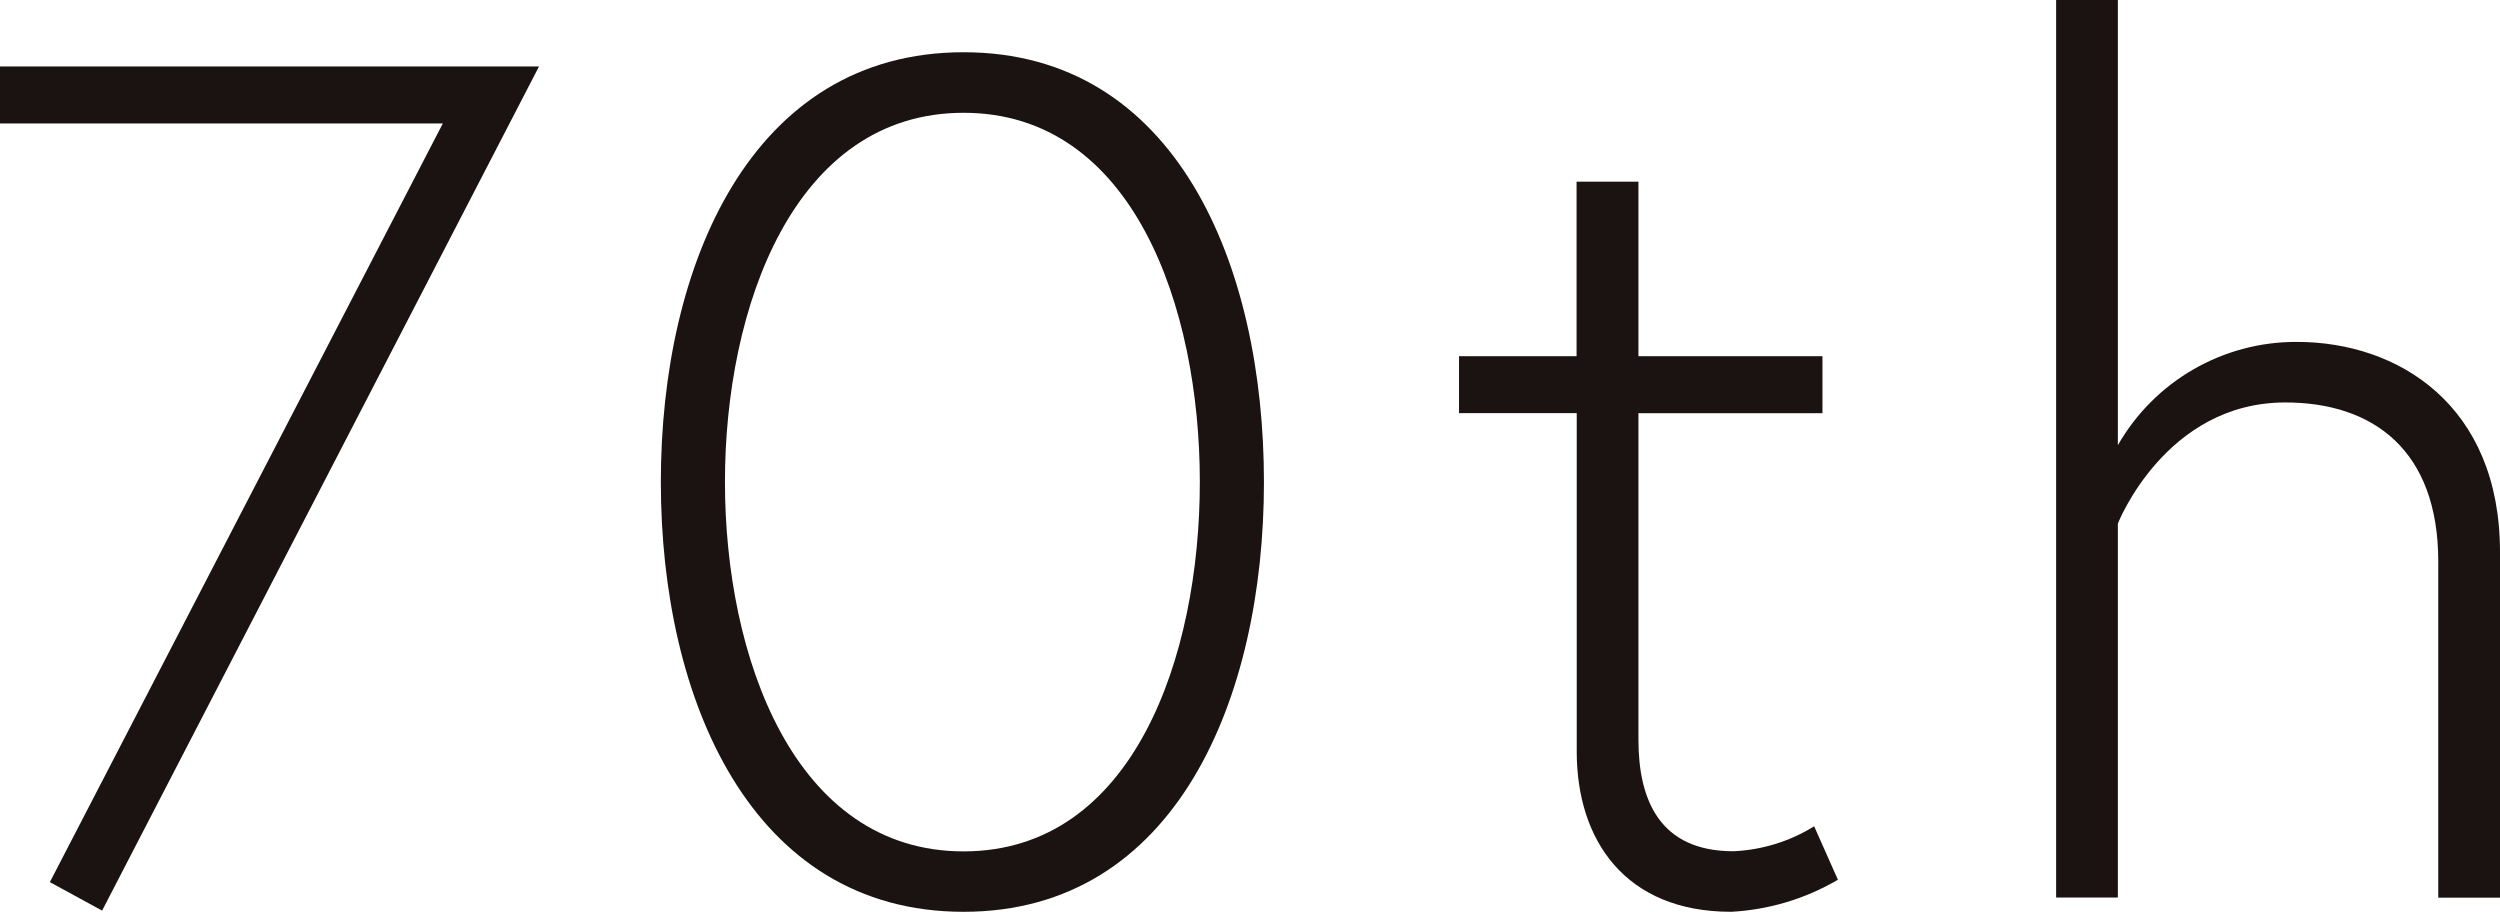
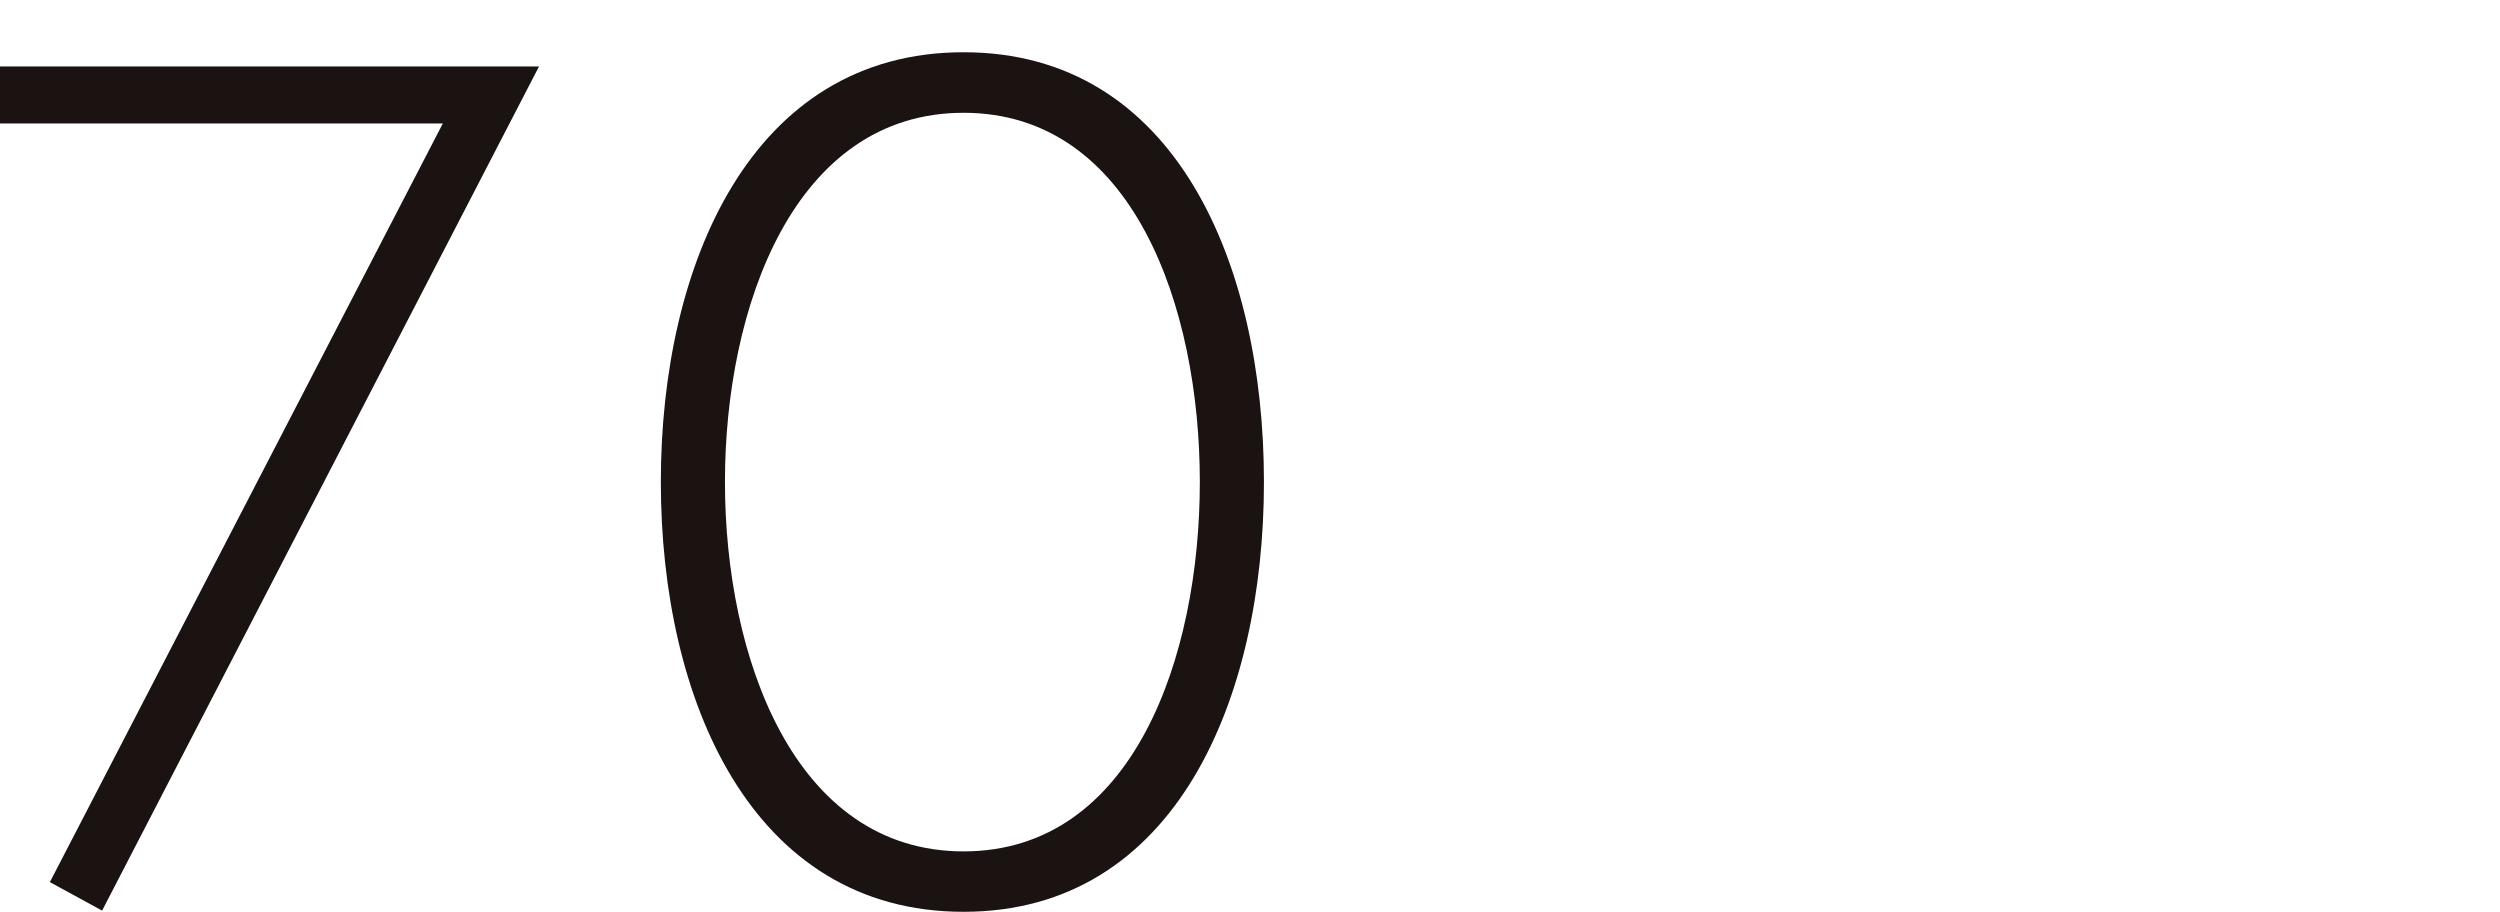
<svg xmlns="http://www.w3.org/2000/svg" id="b" viewBox="0 0 94.755 34.559">
  <defs>
    <style>.d{fill:#1a1311;}</style>
  </defs>
  <g id="c">
    <path class="d" d="M47.906,18.269c0,8.19-3.33,16.29-11.385,16.29s-11.474-8.059-11.474-16.29S28.467,1.98,36.521,1.98s11.385,8.055,11.385,16.289M45.476,18.269c0-6.614-2.52-13.994-8.955-13.994s-9.044,7.38-9.044,13.994,2.61,14,9.044,14,8.955-7.38,8.955-14" />
-     <path class="d" d="M55.3,13.5h4.455v-6.615h2.345v6.615h6.975v2.16h-6.975v12.373c0,2.295.81,4.231,3.6,4.231,1.084-.048,2.138-.373,3.06-.946l.9,2.026c-1.233.724-2.621,1.14-4.049,1.215-4,0-5.85-2.7-5.85-6.076v-12.824h-4.461v-2.159Z" />
-     <path class="d" d="M87.06,12.959c3.825,0,7.695,2.385,7.695,7.965v13.1h-2.34v-12.74c0-4.23-2.475-6.03-5.8-6.03-4.545,0-6.344,4.59-6.344,4.59v14.175h-2.34V0h2.34v16.874c1.393-2.434,3.989-3.93,6.794-3.915" />
    <path class="d" d="M0,2.52h20.429L3.87,34.514l-1.98-1.08L16.784,4.68H0v-2.16Z" />
  </g>
</svg>